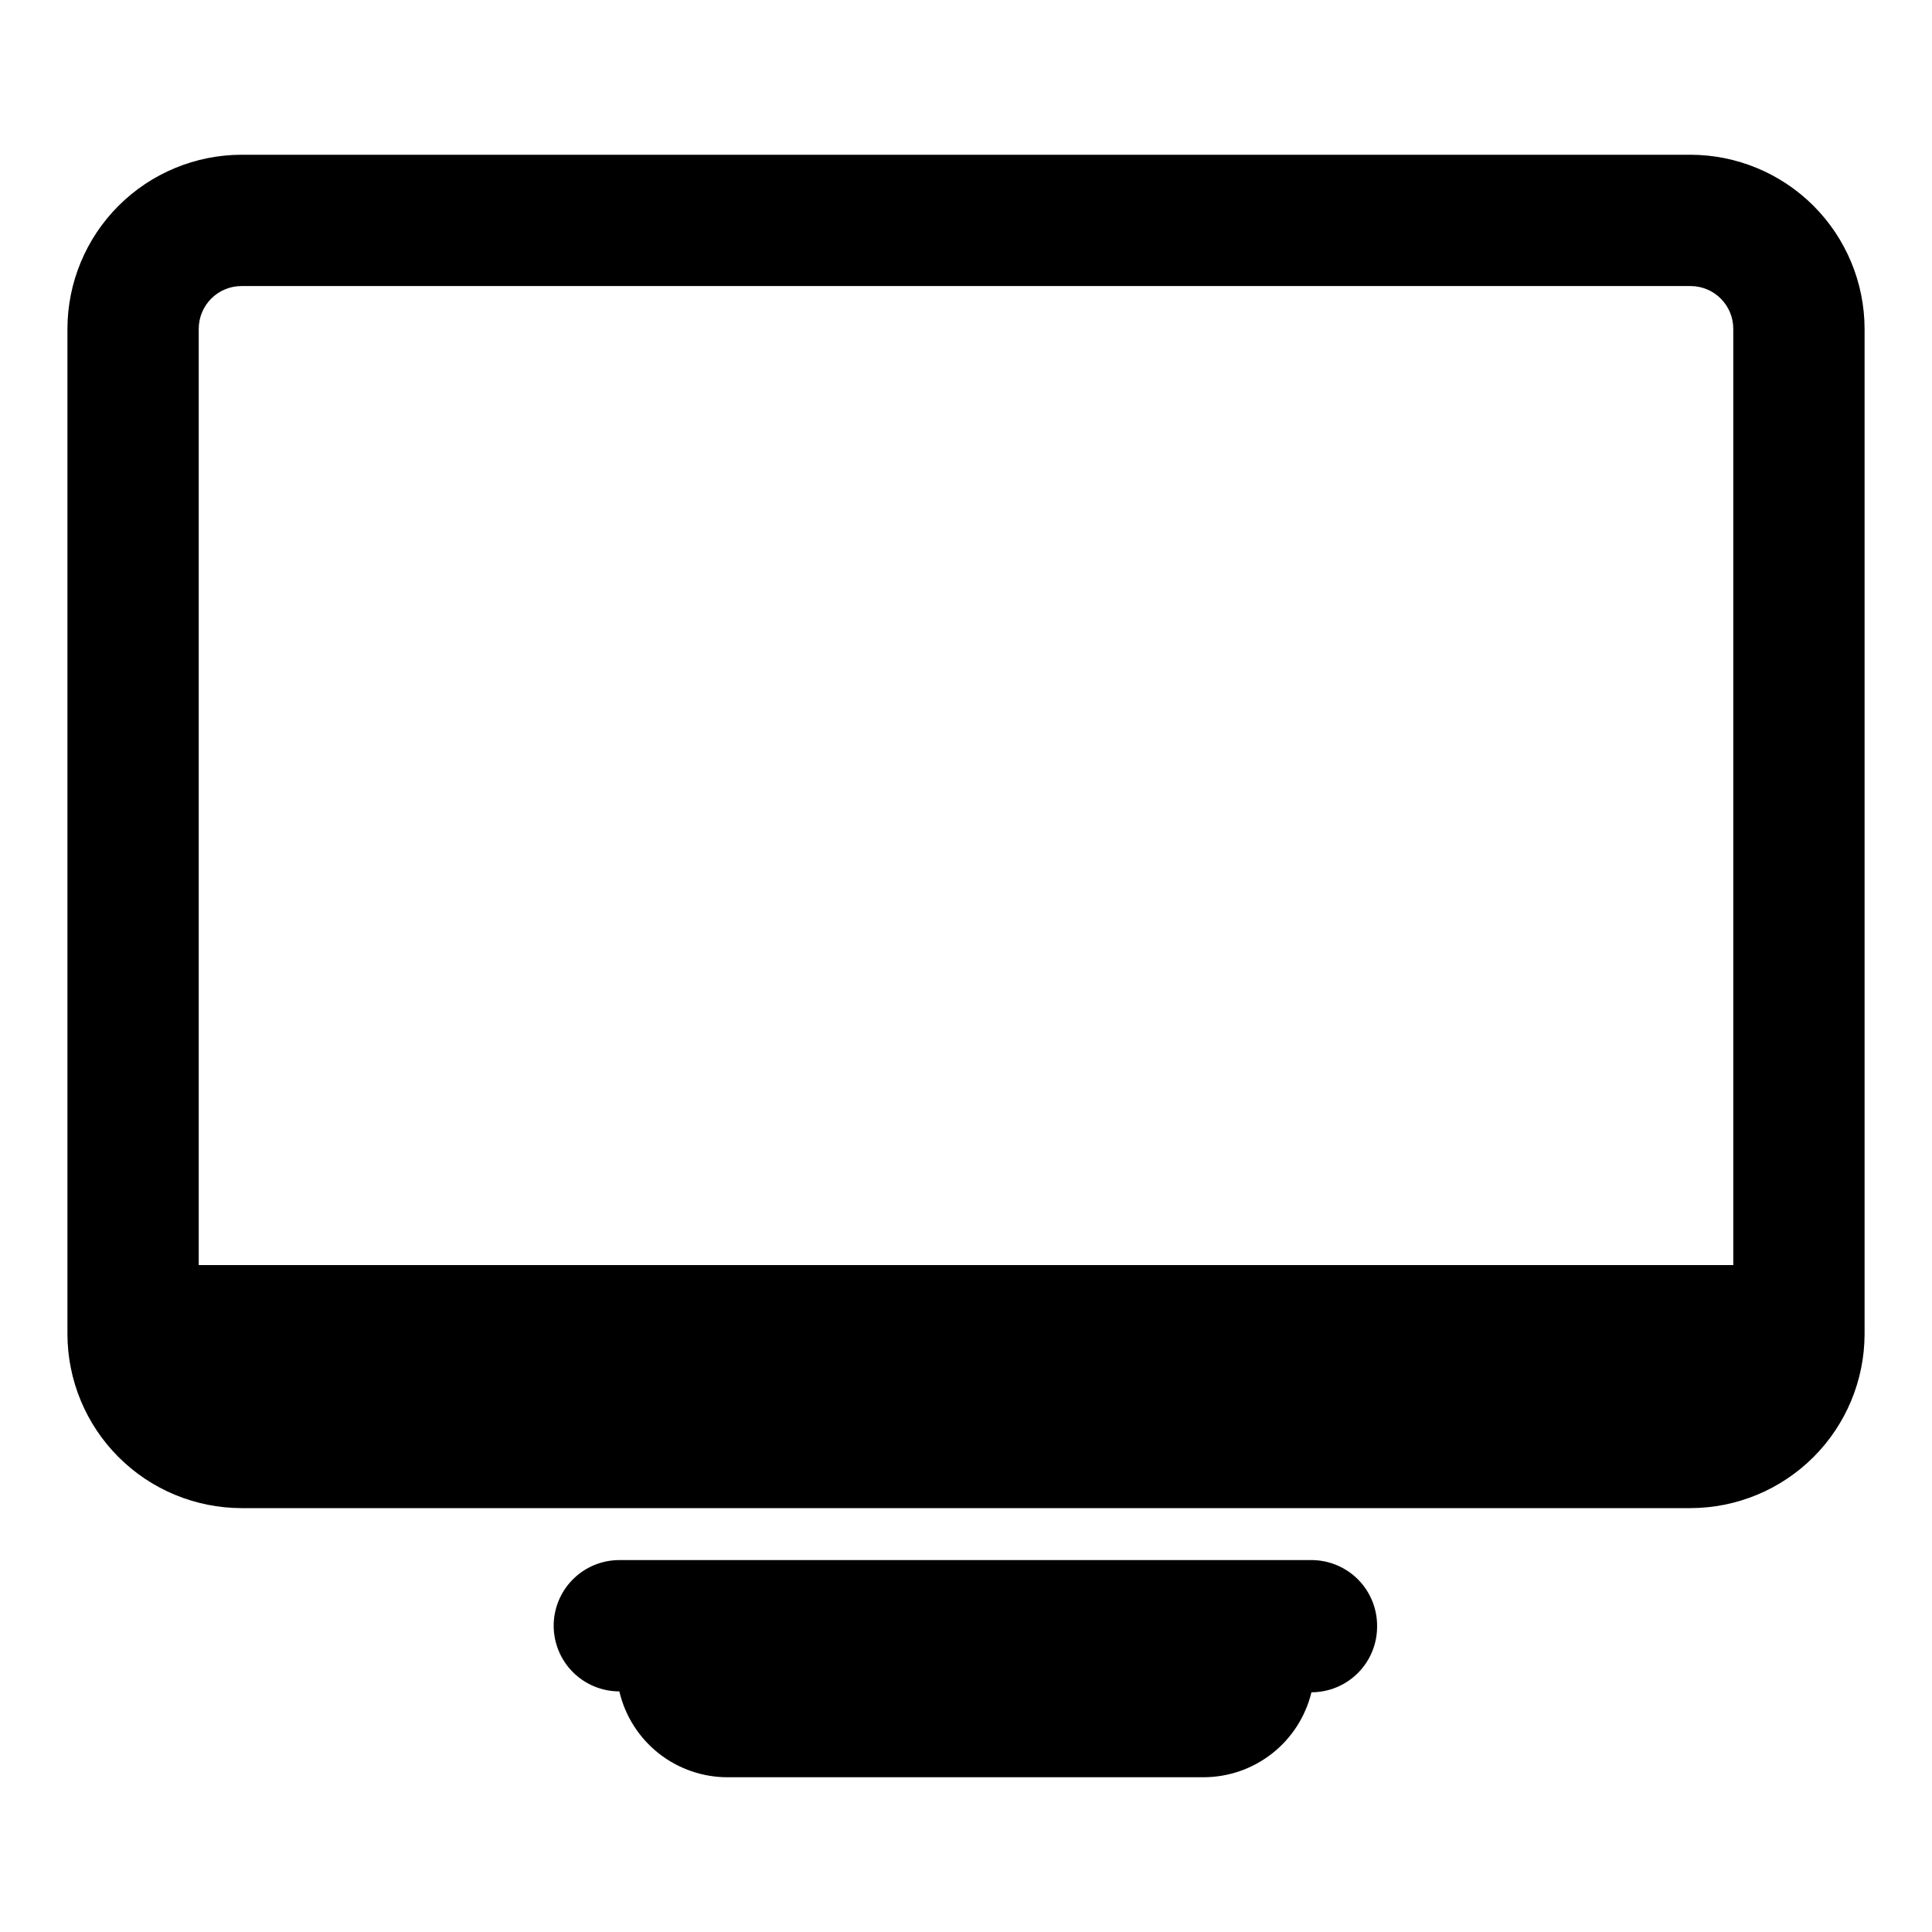
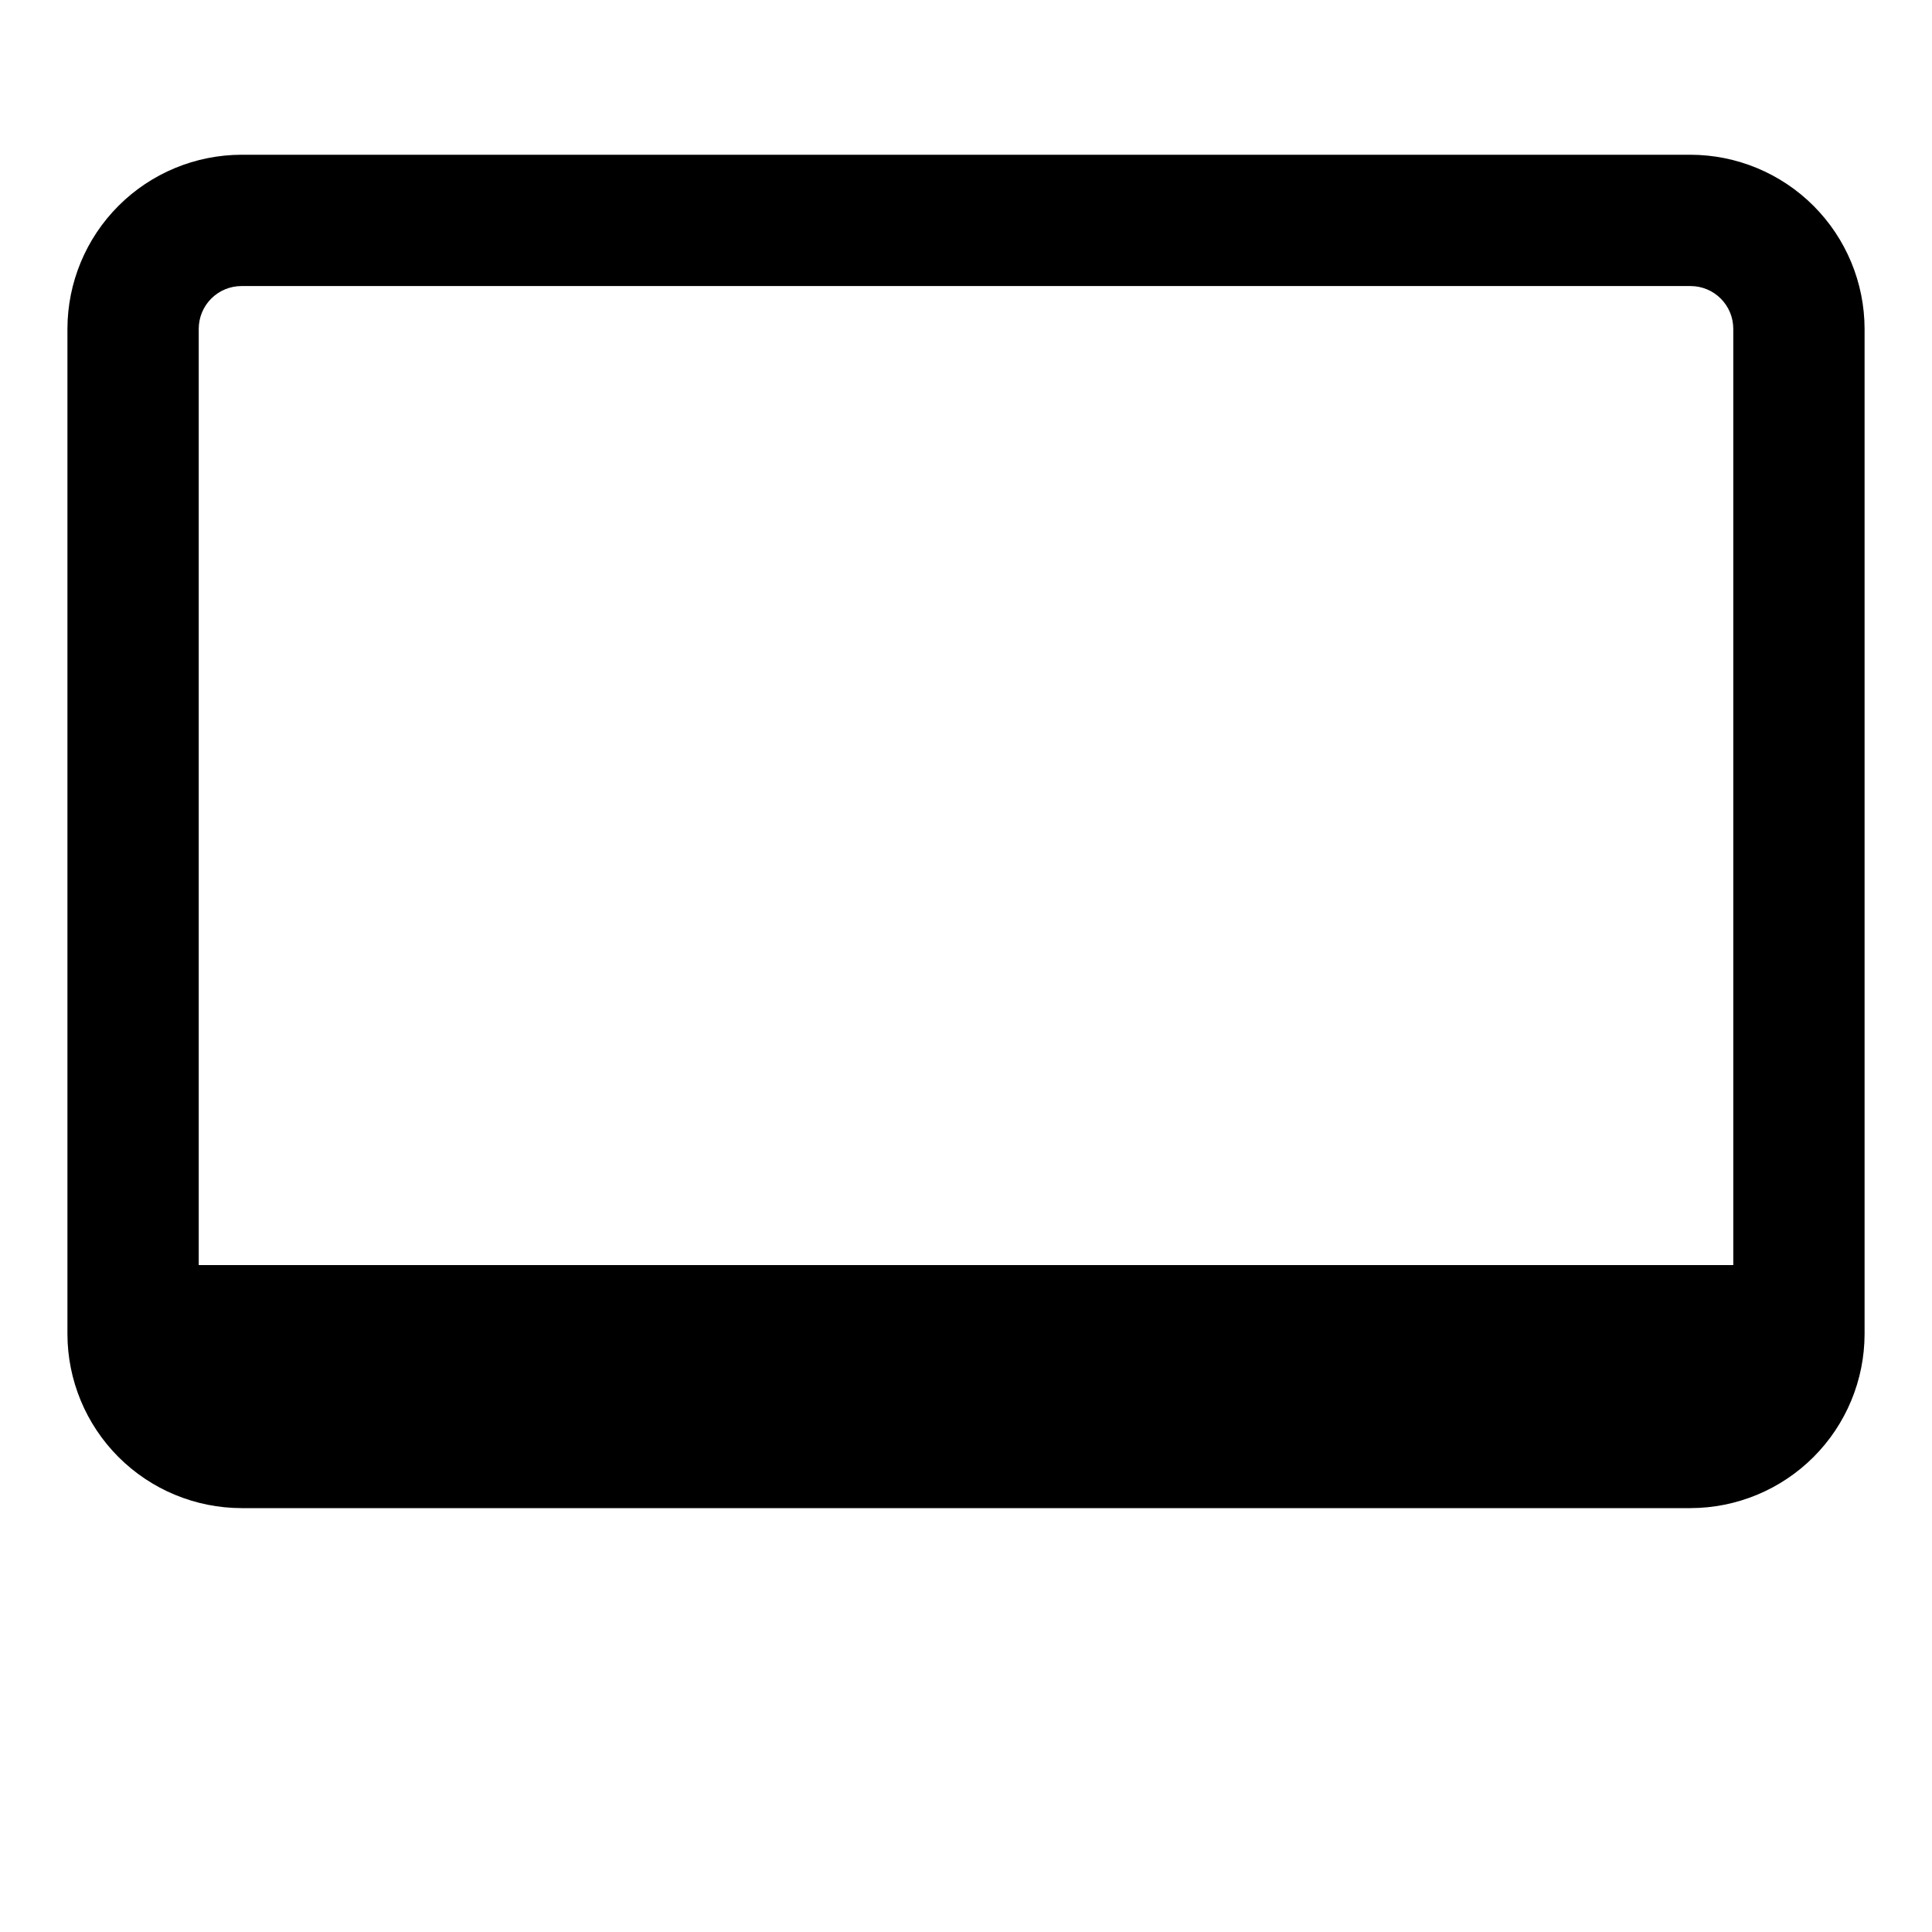
<svg xmlns="http://www.w3.org/2000/svg" fill="#000000" width="800px" height="800px" version="1.1" viewBox="144 144 512 512">
  <g>
-     <path d="m491.86 557.44h-183.73c-4.613 0-9.039 1.836-12.301 5.098-3.266 3.262-5.098 7.688-5.098 12.301 0 4.613 1.832 9.039 5.098 12.301 3.262 3.266 7.688 5.098 12.301 5.098 1.52 6.508 5.207 12.305 10.457 16.438 5.25 4.137 11.75 6.363 18.434 6.312h125.95c6.594-0.008 12.996-2.234 18.18-6.316 5.18-4.082 8.84-9.785 10.395-16.199 4.613 0 9.039-1.832 12.301-5.094 3.262-3.262 5.098-7.688 5.098-12.301 0.062-4.602-1.699-9.043-4.902-12.348-3.203-3.305-7.582-5.203-12.184-5.289z" />
    <path d="m592 185.01h-384c-12.227 0.023-23.949 4.891-32.598 13.535-8.645 8.648-13.512 20.367-13.531 32.598v266.39c0.02 12.23 4.887 23.949 13.531 32.598 8.648 8.645 20.371 13.512 32.598 13.535h384c12.23-0.023 23.949-4.891 32.598-13.535 8.645-8.648 13.512-20.367 13.535-32.598v-266.39c-0.023-12.23-4.891-23.949-13.535-32.598-8.648-8.645-20.367-13.512-32.598-13.535zm-384 34.797h384c6.262 0 11.336 5.074 11.336 11.336v248.12h-406.67v-248.12c0-3.008 1.195-5.891 3.32-8.016s5.008-3.32 8.016-3.32z" />
  </g>
</svg>